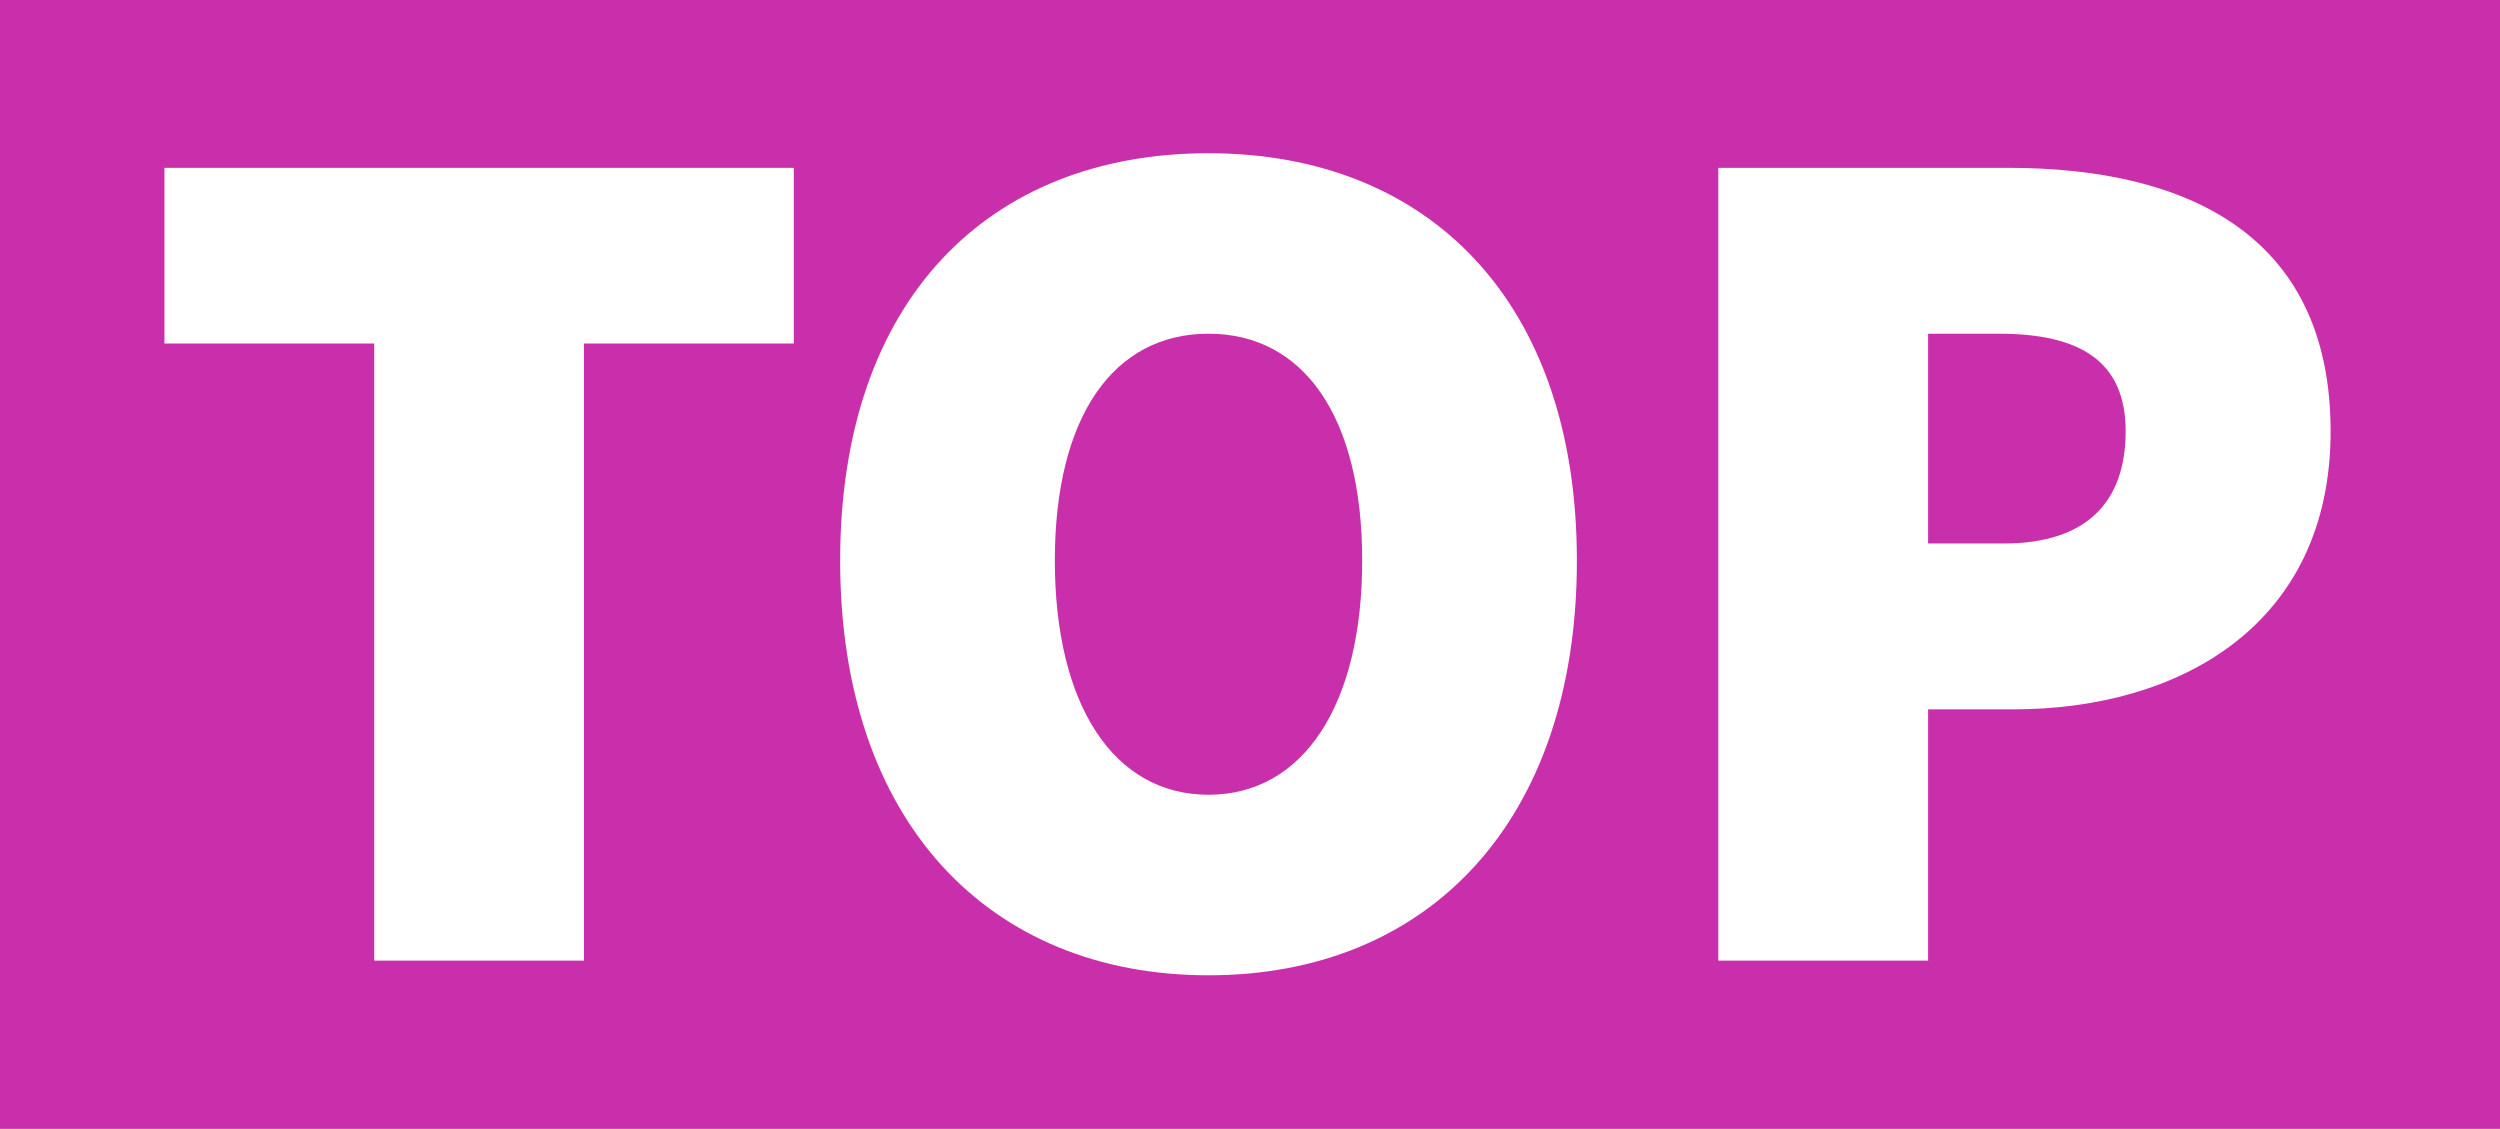
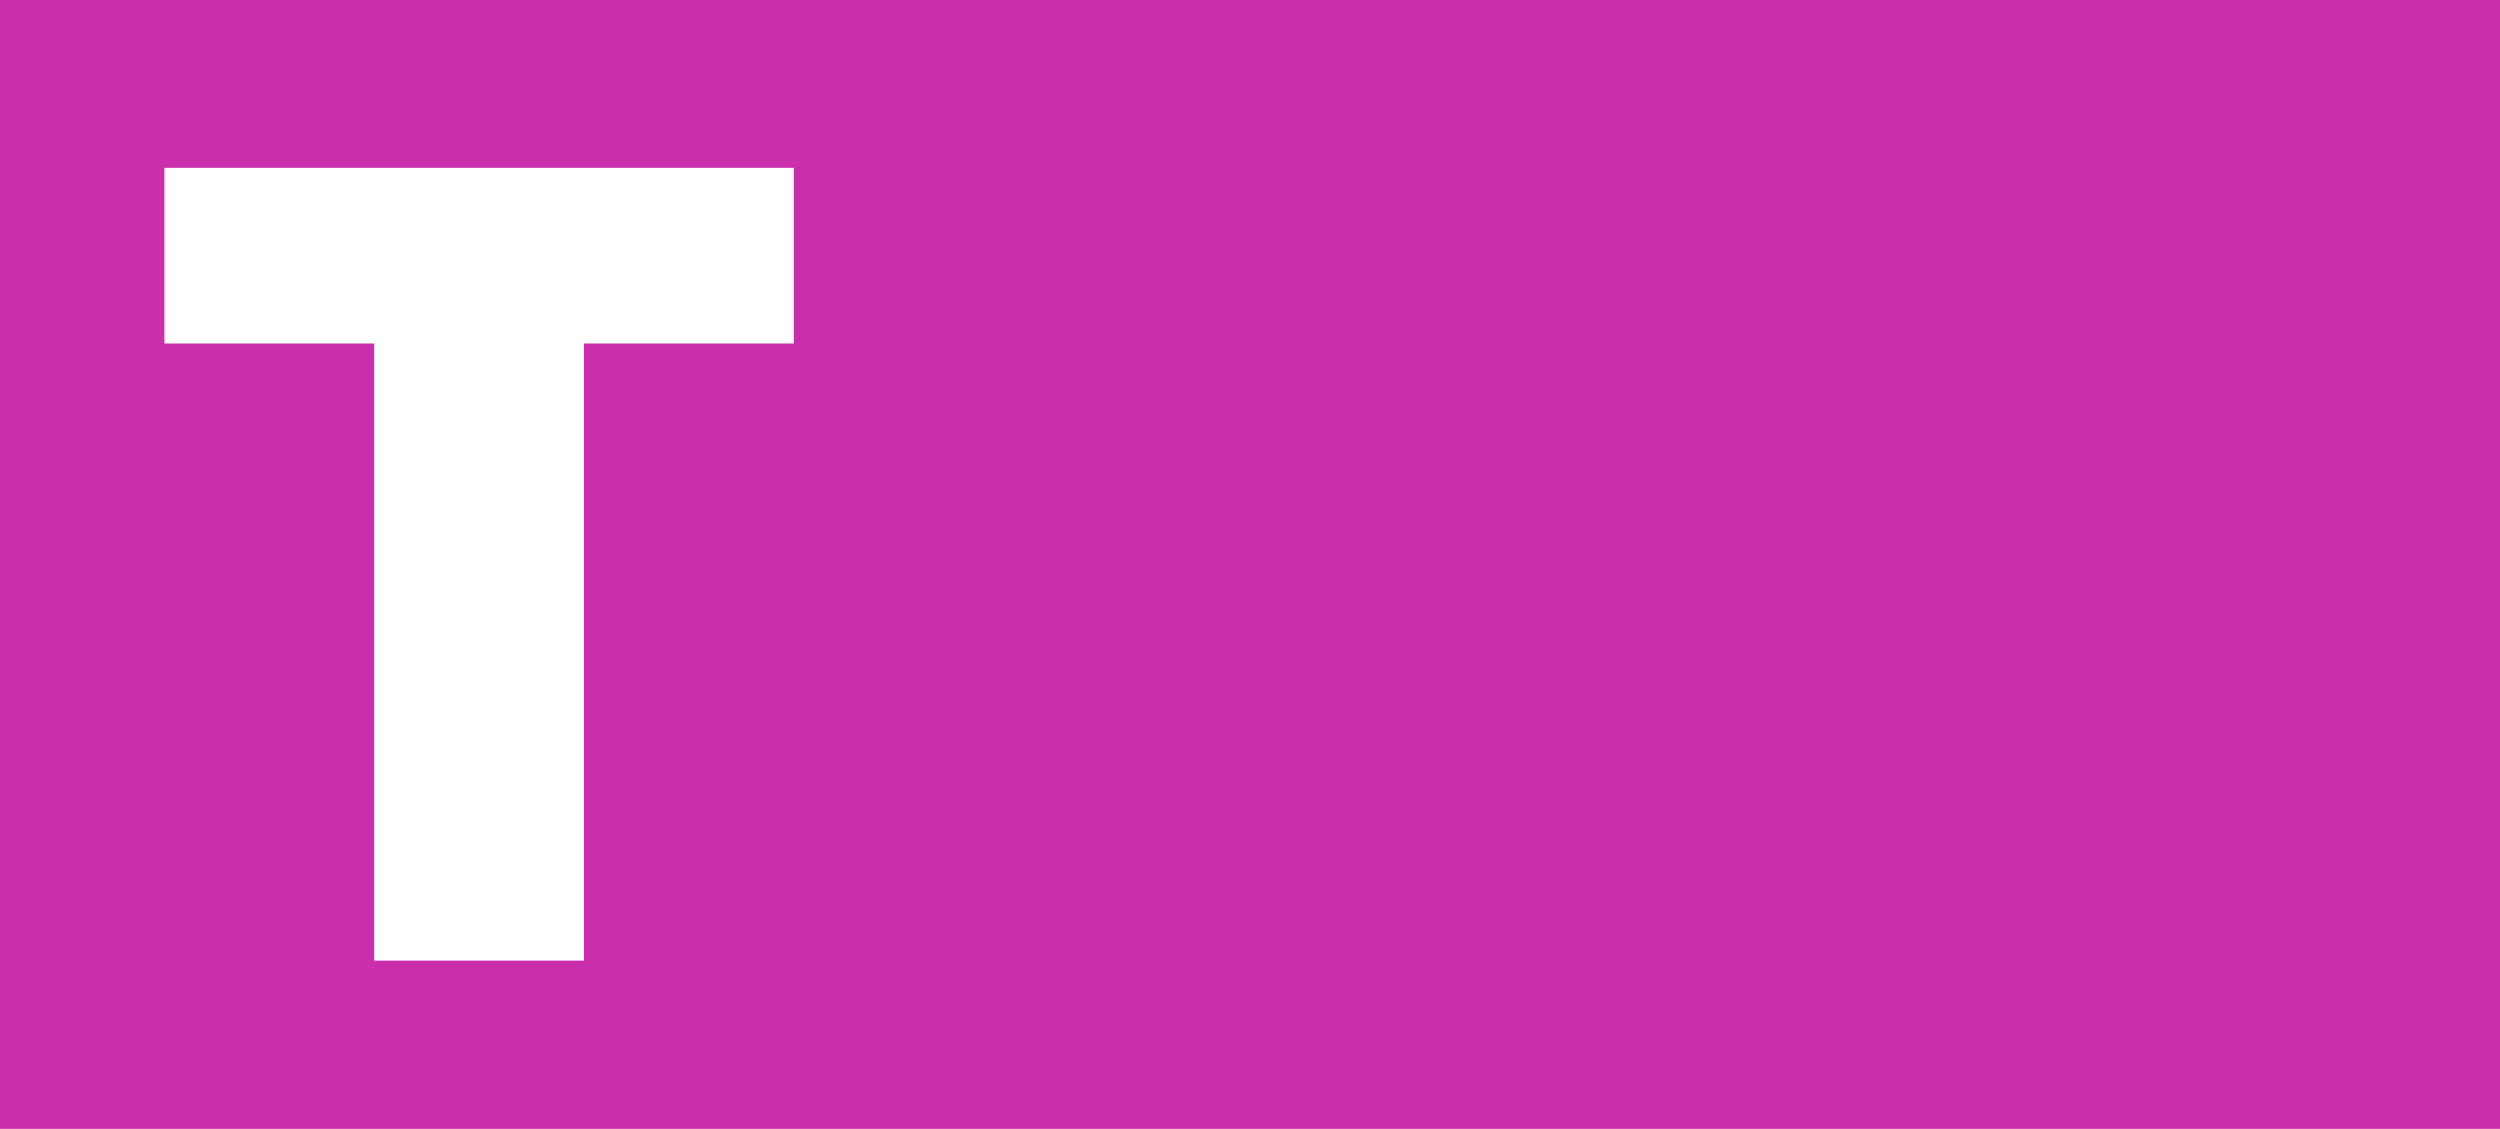
<svg xmlns="http://www.w3.org/2000/svg" xmlns:ns1="http://www.inkscape.org/namespaces/inkscape" xmlns:ns2="http://sodipodi.sourceforge.net/DTD/sodipodi-0.dtd" width="38.814mm" height="17.526mm" viewBox="0 0 38.814 17.526" version="1.1" id="svg6726" ns1:version="1.2.1 (9c6d41e410, 2022-07-14)" ns2:docname="tag-top.svg">
  <ns2:namedview id="namedview6728" pagecolor="#ffffff" bordercolor="#666666" borderopacity="1.0" ns1:showpageshadow="2" ns1:pageopacity="0.0" ns1:pagecheckerboard="0" ns1:deskcolor="#d1d1d1" ns1:document-units="mm" showgrid="false" ns1:zoom="3.3638608" ns1:cx="111.92496" ns1:cy="147.44962" ns1:window-width="2560" ns1:window-height="1351" ns1:window-x="0" ns1:window-y="0" ns1:window-maximized="1" ns1:current-layer="layer1" />
  <defs id="defs6723" />
  <g ns1:label="Layer 1" ns1:groupmode="layer" id="layer1">
    <rect style="fill:#ca2fab;fill-opacity:1;stroke-width:0.768" id="rect1929" width="38.814" height="17.526" x="-1.4210855e-14" y="-2.8421709e-14" />
    <g aria-label="TOP" id="text1985" style="font-size:18.936px;line-height:1.25;font-family:webdings;-inkscape-font-specification:webdings;letter-spacing:0px;word-spacing:0px;fill:#ffffff;stroke-width:0.789">
      <path d="M 5.81,14.914 H 9.067 V 5.333 H 12.324 V 2.606 H 2.553 v 2.727 h 3.257 z" style="font-weight:900;font-family:'Source Sans Pro';-inkscape-font-specification:'Source Sans Pro Heavy'" id="path9479" />
-       <path d="m 18.763,15.142 c 3.409,0 5.719,-2.386 5.719,-6.438 0,-4.033 -2.31,-6.325 -5.719,-6.325 -3.409,0 -5.719,2.272 -5.719,6.325 0,4.052 2.31,6.438 5.719,6.438 z m 0,-2.803 c -1.477,0 -2.386,-1.401 -2.386,-3.636 0,-2.234 0.909,-3.522 2.386,-3.522 1.477,0 2.386,1.288 2.386,3.522 0,2.234 -0.909,3.636 -2.386,3.636 z" style="font-weight:900;font-family:'Source Sans Pro';-inkscape-font-specification:'Source Sans Pro Heavy'" id="path9481" />
-       <path d="m 26.678,14.914 h 3.257 v -3.901 h 1.326 c 2.575,0 4.923,-1.307 4.923,-4.317 0,-3.106 -2.31,-4.09 -4.999,-4.09 H 26.678 Z M 29.935,8.438 V 5.181 h 1.098 c 1.25,0 1.969,0.417 1.969,1.515 0,1.098 -0.606,1.742 -1.894,1.742 z" style="font-weight:900;font-family:'Source Sans Pro';-inkscape-font-specification:'Source Sans Pro Heavy'" id="path9483" />
    </g>
  </g>
</svg>